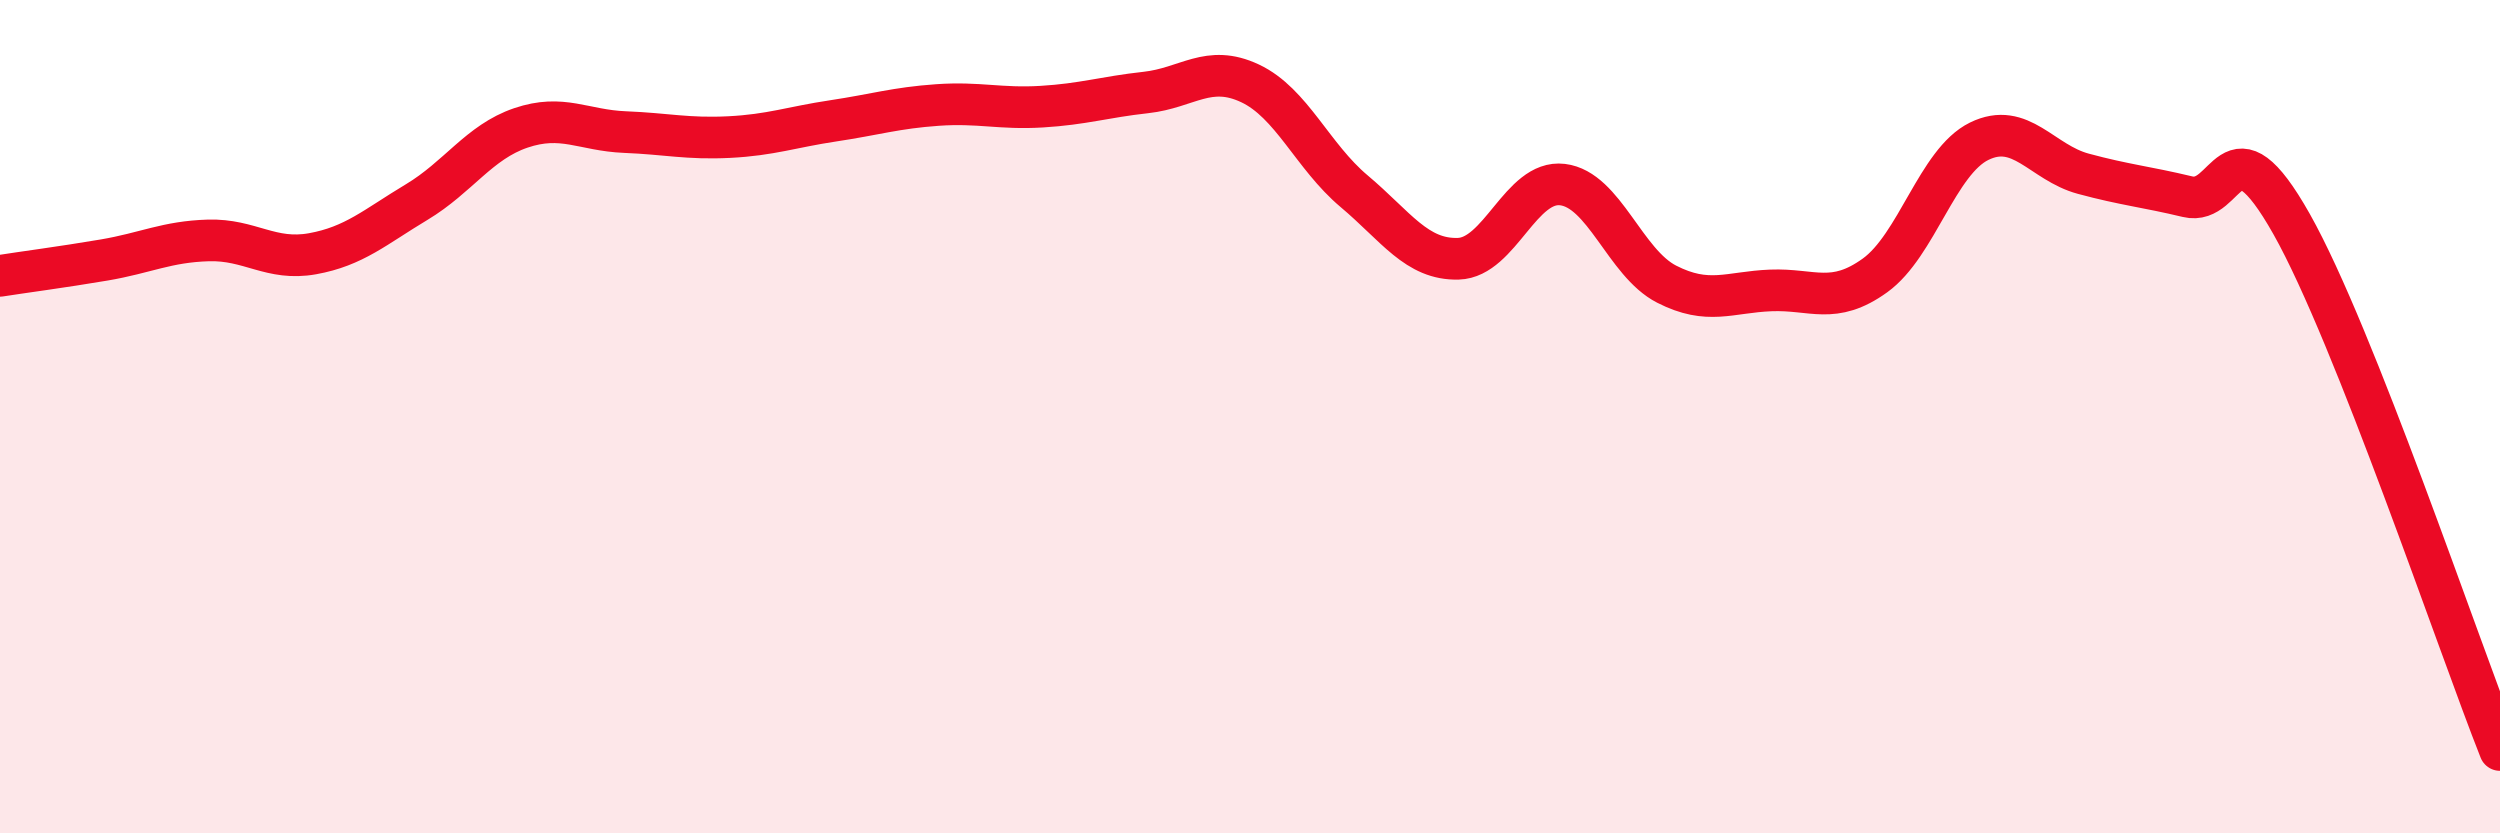
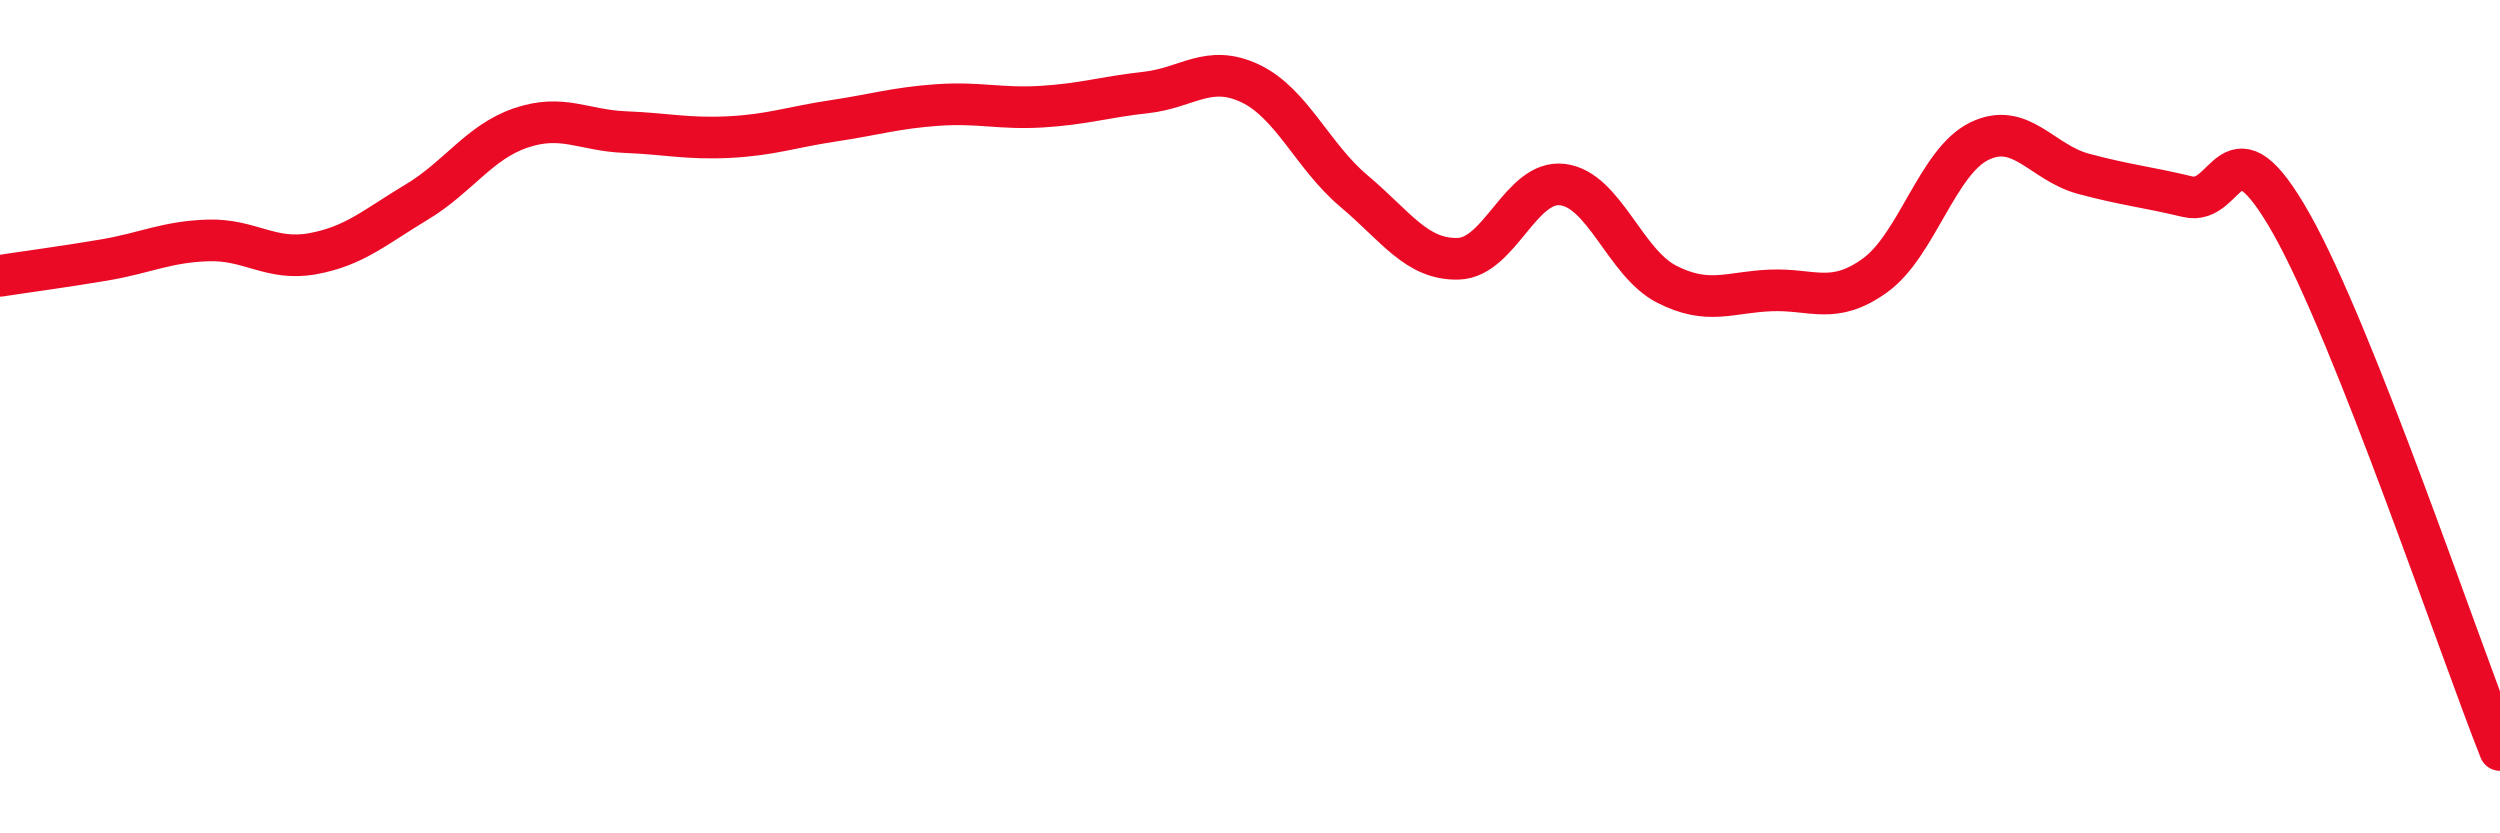
<svg xmlns="http://www.w3.org/2000/svg" width="60" height="20" viewBox="0 0 60 20">
-   <path d="M 0,6.62 C 0.5,6.54 1.5,6.41 2.5,6.24 C 3.5,6.07 4,5.8 5,5.77 C 6,5.74 6.5,6.27 7.5,6.09 C 8.5,5.91 9,5.45 10,4.85 C 11,4.25 11.5,3.41 12.5,3.07 C 13.5,2.73 14,3.13 15,3.17 C 16,3.21 16.5,3.34 17.5,3.29 C 18.5,3.24 19,3.05 20,2.9 C 21,2.75 21.5,2.59 22.5,2.52 C 23.5,2.45 24,2.62 25,2.56 C 26,2.5 26.5,2.33 27.5,2.22 C 28.5,2.11 29,1.53 30,2 C 31,2.47 31.5,3.75 32.5,4.59 C 33.5,5.43 34,6.24 35,6.21 C 36,6.18 36.5,4.31 37.5,4.43 C 38.5,4.55 39,6.31 40,6.82 C 41,7.33 41.5,7.01 42.5,6.97 C 43.5,6.93 44,7.33 45,6.61 C 46,5.89 46.5,3.88 47.5,3.39 C 48.5,2.9 49,3.9 50,4.17 C 51,4.44 51.5,4.48 52.5,4.72 C 53.5,4.96 53.5,2.72 55,5.38 C 56.5,8.04 59,15.48 60,18L60 20L0 20Z" fill="#EB0A25" opacity="0.1" stroke-linecap="round" stroke-linejoin="round" />
  <path d="M 0,6.62 C 0.5,6.54 1.5,6.41 2.5,6.24 C 3.5,6.07 4,5.8 5,5.77 C 6,5.74 6.5,6.27 7.5,6.09 C 8.5,5.91 9,5.45 10,4.85 C 11,4.25 11.5,3.41 12.5,3.07 C 13.5,2.73 14,3.13 15,3.17 C 16,3.21 16.5,3.34 17.5,3.29 C 18.5,3.24 19,3.05 20,2.9 C 21,2.75 21.5,2.59 22.5,2.52 C 23.5,2.45 24,2.62 25,2.56 C 26,2.5 26.5,2.33 27.5,2.22 C 28.5,2.11 29,1.53 30,2 C 31,2.47 31.5,3.75 32.5,4.59 C 33.5,5.43 34,6.24 35,6.21 C 36,6.18 36.5,4.31 37.5,4.43 C 38.5,4.55 39,6.31 40,6.82 C 41,7.33 41.5,7.01 42.5,6.97 C 43.5,6.93 44,7.33 45,6.61 C 46,5.89 46.5,3.88 47.5,3.39 C 48.5,2.9 49,3.9 50,4.17 C 51,4.44 51.5,4.48 52.5,4.72 C 53.5,4.96 53.5,2.72 55,5.38 C 56.5,8.04 59,15.48 60,18" stroke="#EB0A25" stroke-width="1" fill="none" stroke-linecap="round" stroke-linejoin="round" />
</svg>